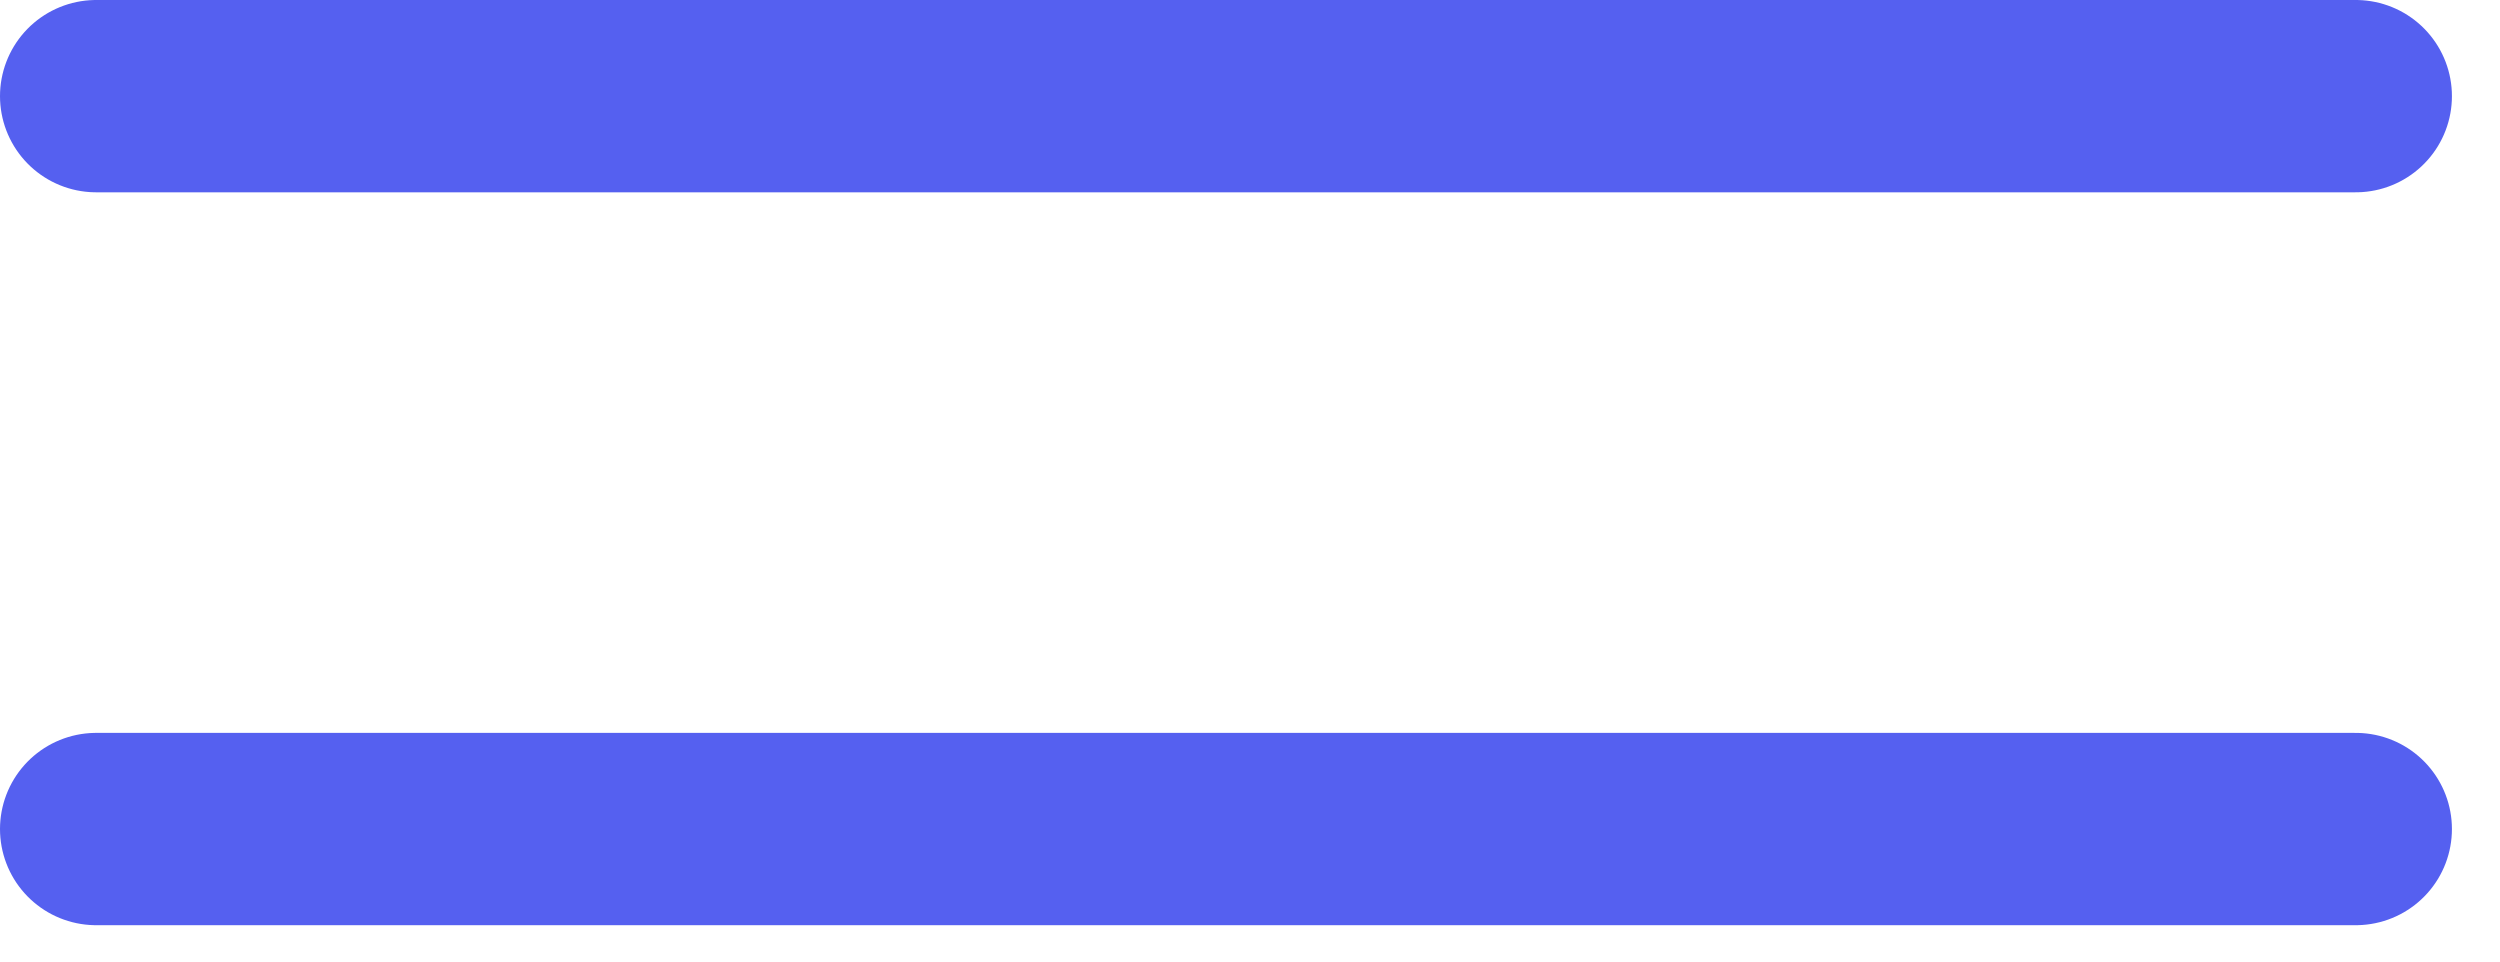
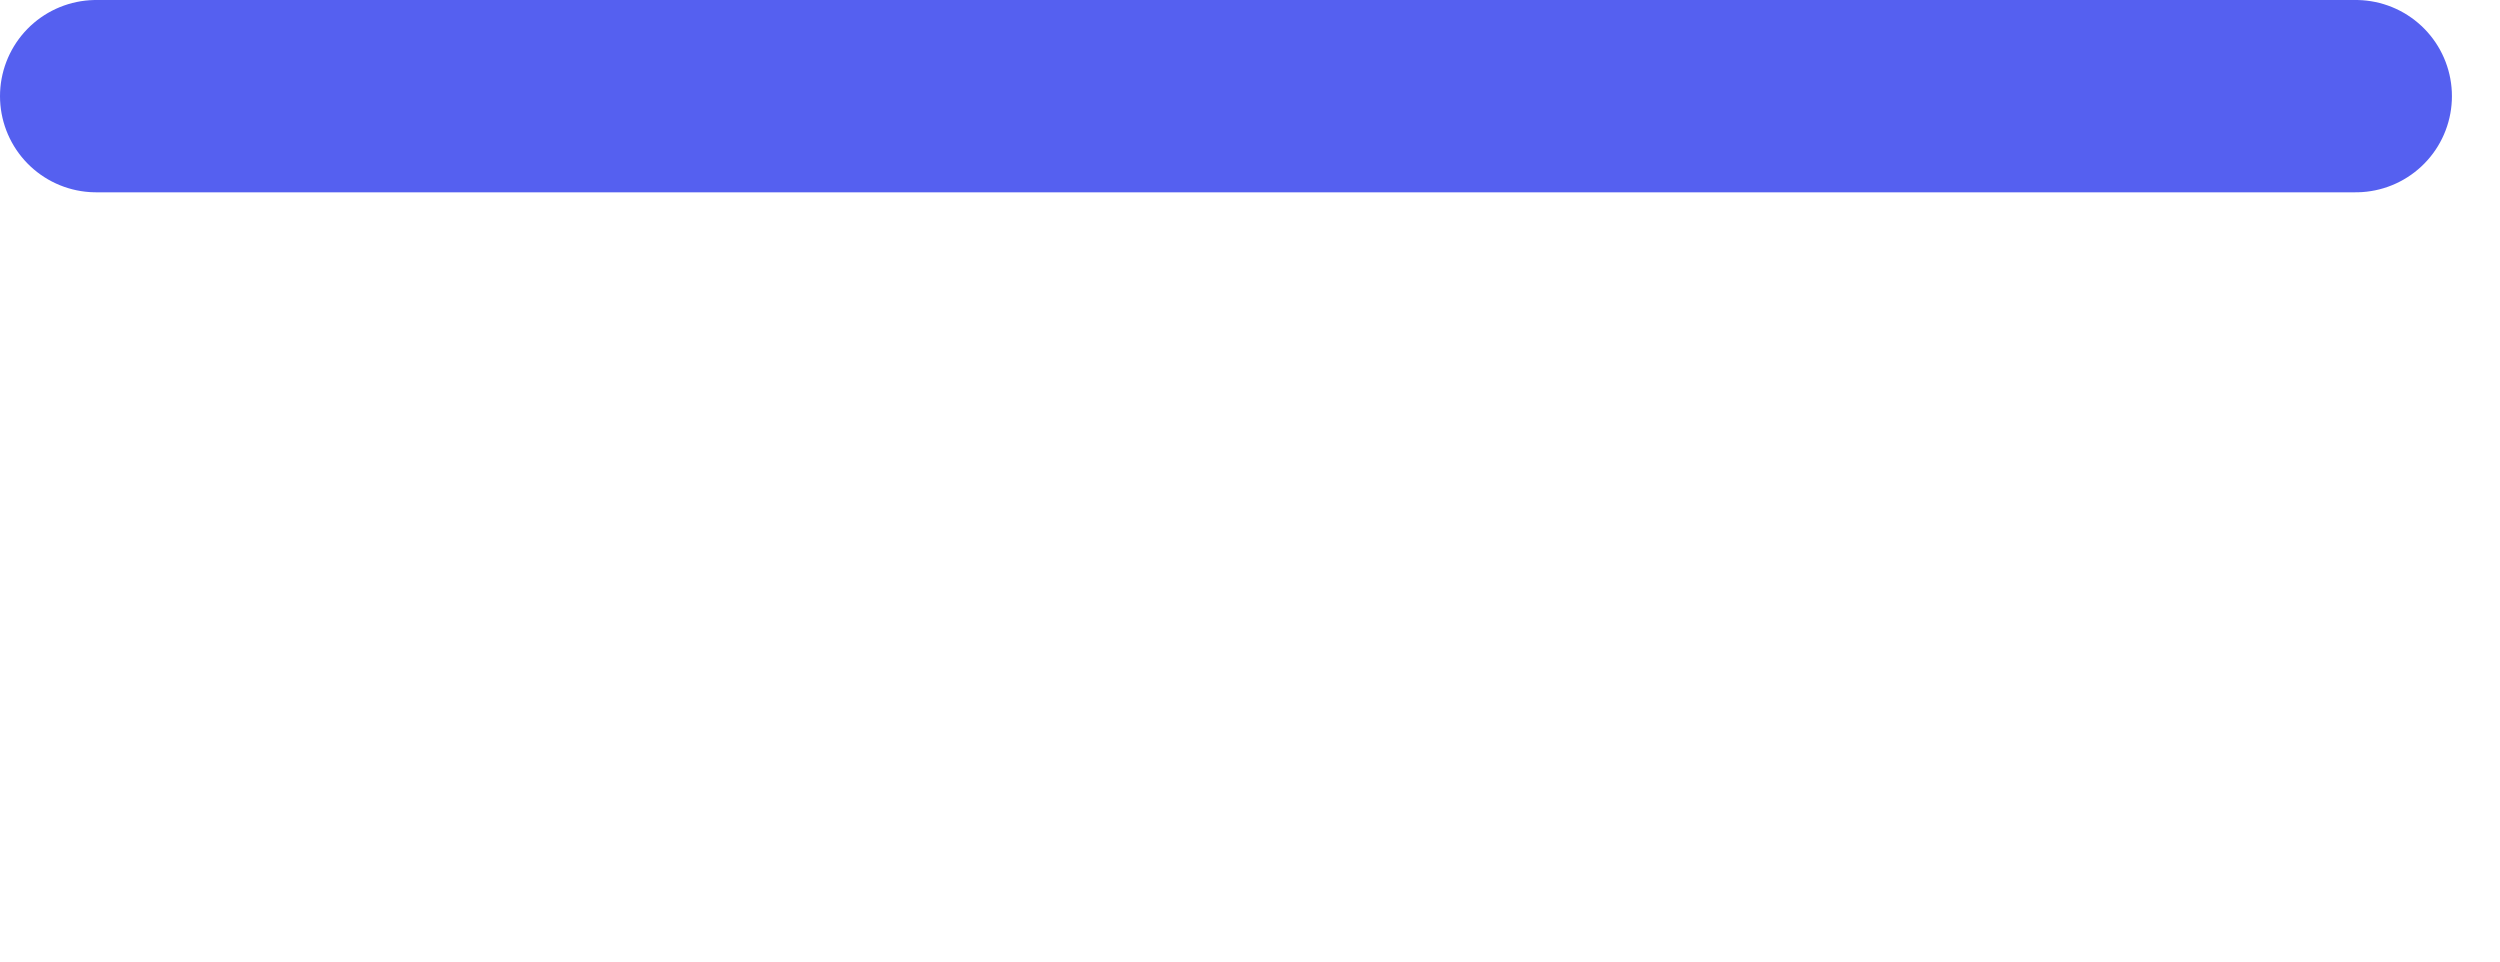
<svg xmlns="http://www.w3.org/2000/svg" width="26" height="10" viewBox="0 0 26 10" fill="none">
  <path d="M1 1H24.5" stroke="#5560F0" stroke-width="2" stroke-linecap="round" />
-   <path d="M1 8.622H24.5" stroke="#5560F0" stroke-width="2" stroke-linecap="round" />
</svg>